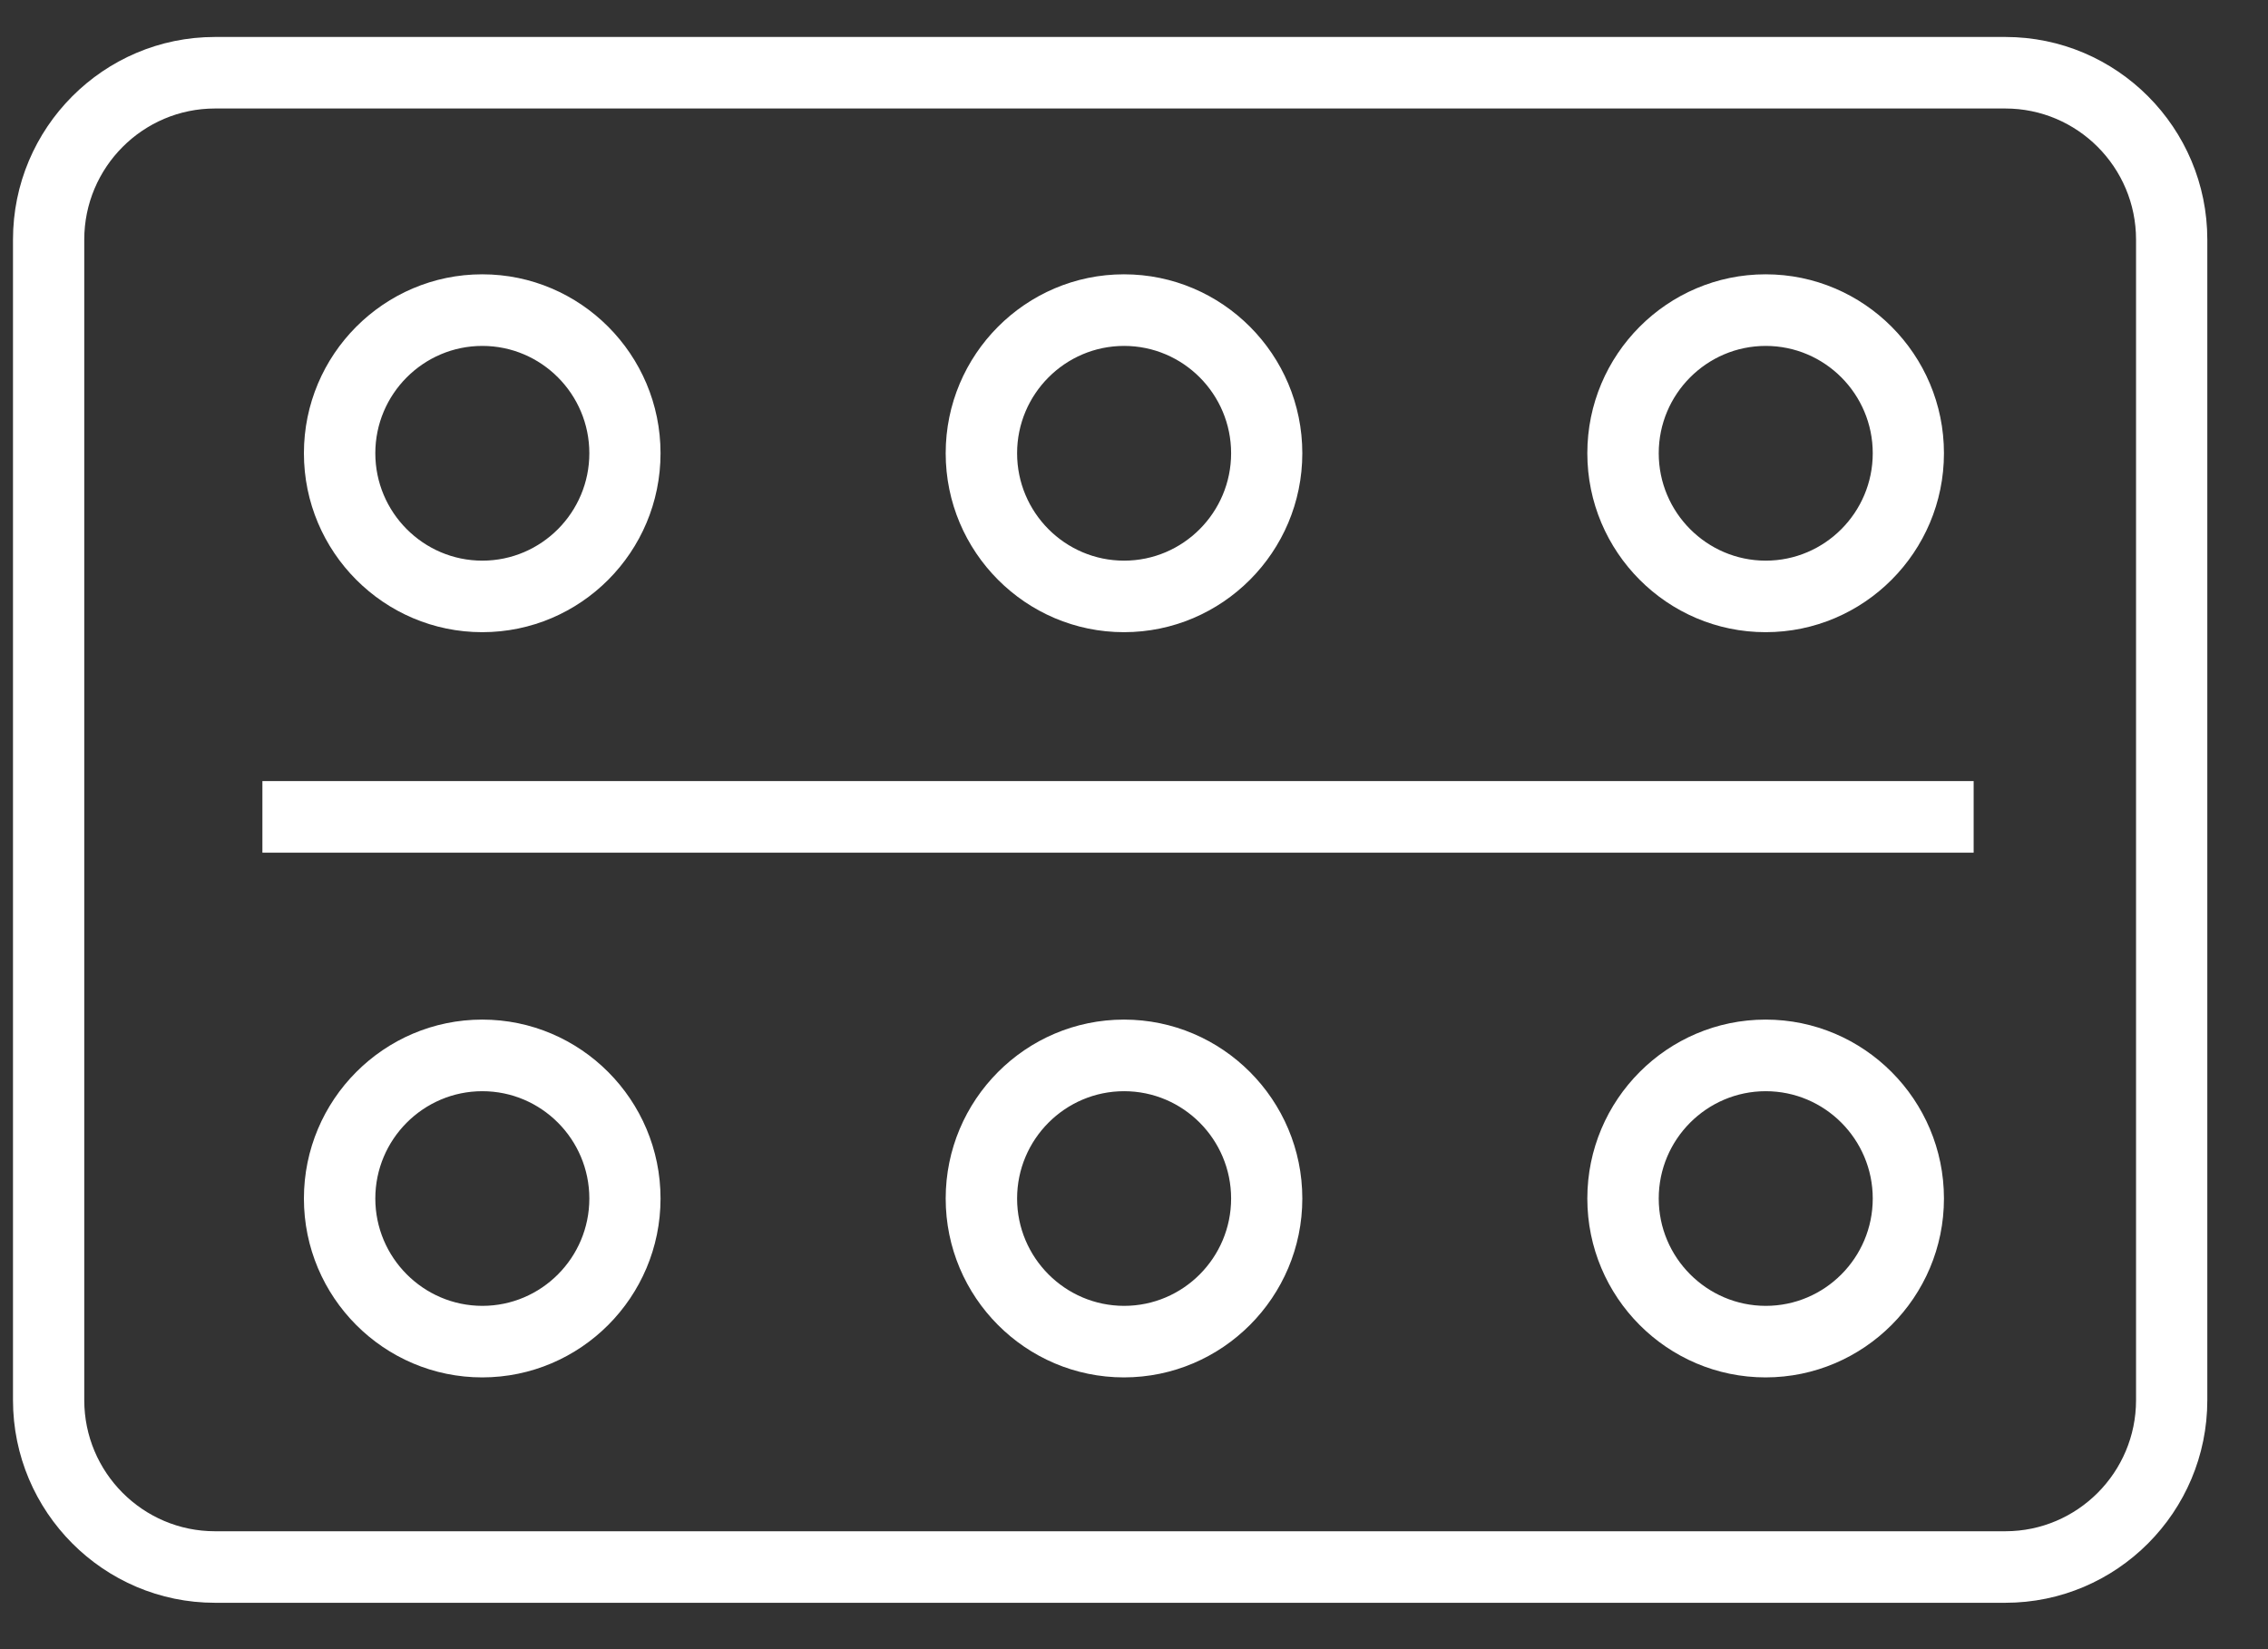
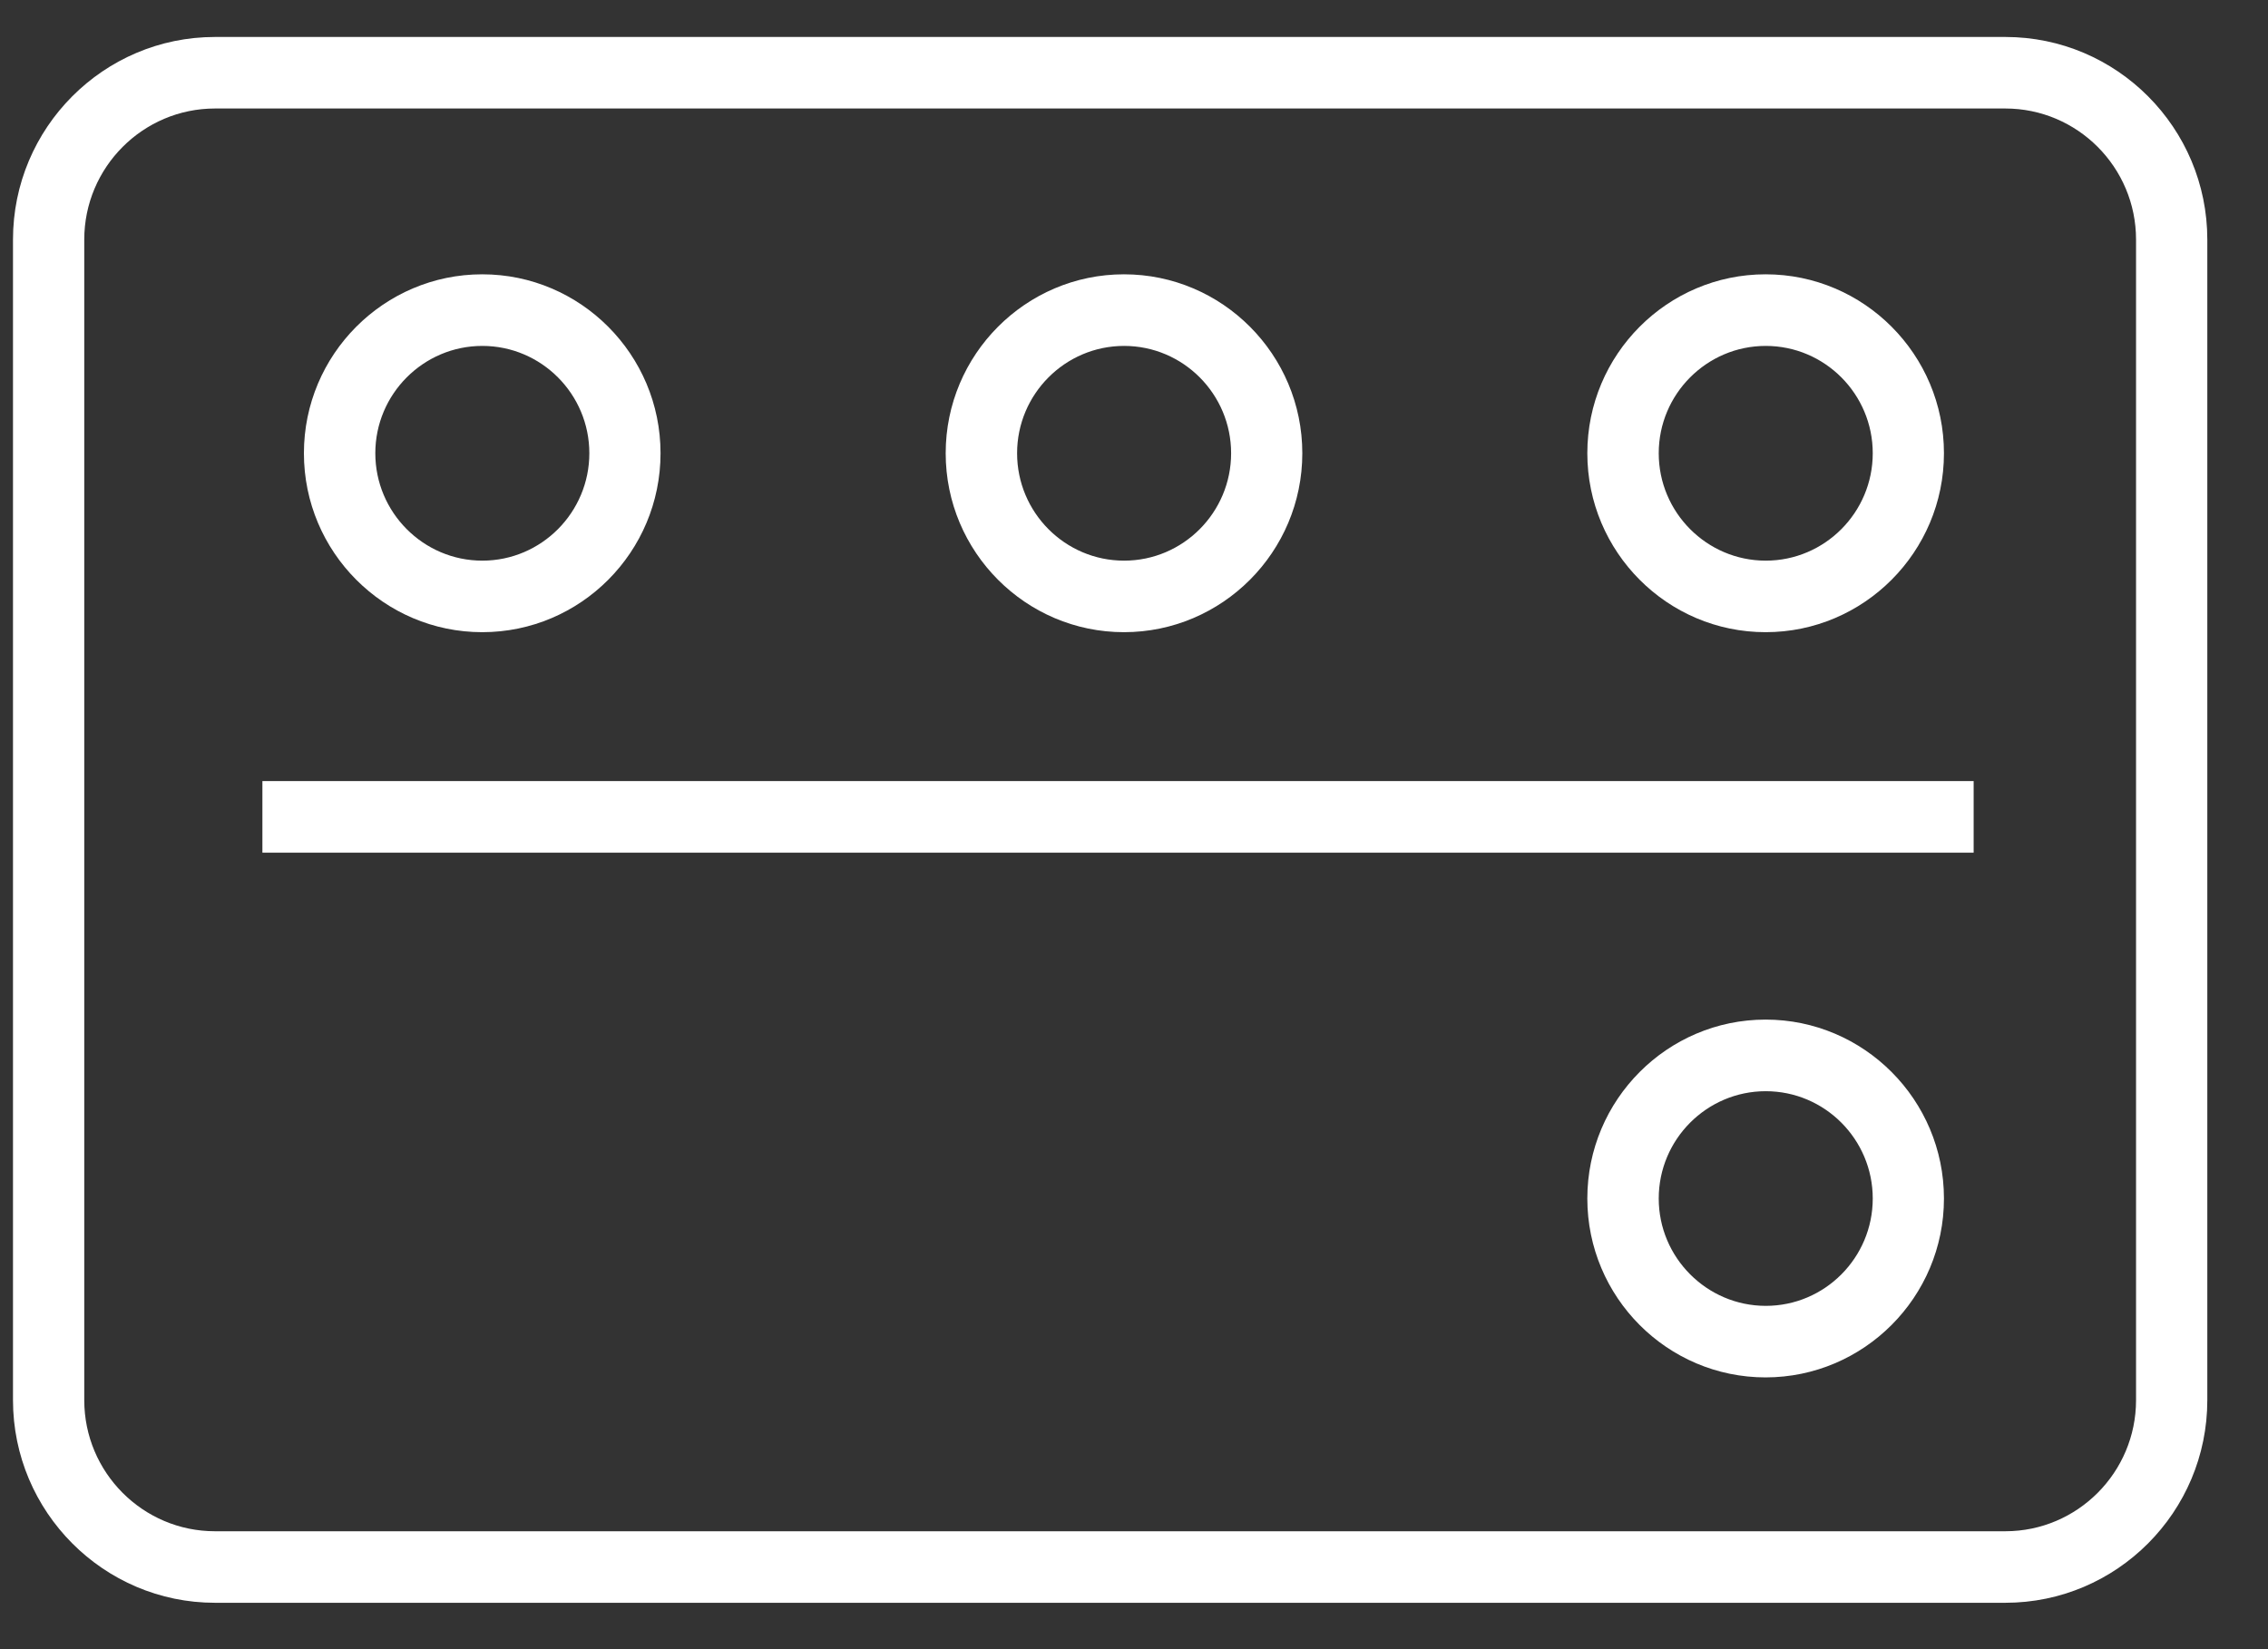
<svg xmlns="http://www.w3.org/2000/svg" viewBox="0 0 33 24" version="1.1">
  <rect x="0" y="0" width="33" height="24" fill="#333333" stroke="none" />
  <g id="Symbols" stroke="none" stroke-width="1" fill="none" fill-rule="evenodd">
    <g id="Read-more" transform="translate(-838, -543)" fill="#FFFFFF" fill-rule="nonzero">
      <g id="Card-2">
        <g transform="translate(535, 302.5)">
          <g id="Group-2" transform="translate(289, 222.712)">
            <g id="np_medicine_748133_FFFFFF" transform="translate(30, 29.894) rotate(-270) translate(-30, -29.894) translate(18, 13.452)">
              <path d="M20.27,0.325 L3.381,0.325 C1.754,0.325 0.432,1.642 0.432,3.264 L0.432,29.314 C0.432,30.935 1.754,32.253 3.381,32.253 L20.27,32.253 C21.896,32.253 23.219,30.933 23.219,29.314 L23.219,3.264 C23.219,1.642 21.896,0.325 20.27,0.325 Z M22.178,29.314 C22.178,30.363 21.322,31.216 20.27,31.216 L3.381,31.216 C2.328,31.216 1.473,30.361 1.473,29.314 L1.473,3.264 C1.473,2.215 2.328,1.362 3.381,1.362 L20.27,1.362 C21.322,1.362 22.178,2.215 22.178,3.264 L22.178,29.314 Z" id="Shape" />
              <polygon id="Path" points="11.261 3.725 12.303 3.725 12.303 28.624 11.261 28.624" />
              <path d="M6.49,4.157 C5.054,4.157 3.886,5.321 3.886,6.752 C3.886,8.182 5.054,9.346 6.49,9.346 C7.926,9.346 9.094,8.182 9.094,6.752 C9.094,5.321 7.926,4.157 6.49,4.157 Z M6.49,8.307 C5.629,8.307 4.928,7.608 4.928,6.75 C4.928,5.891 5.629,5.193 6.49,5.193 C7.351,5.193 8.053,5.891 8.053,6.75 C8.053,7.608 7.351,8.307 6.49,8.307 Z" id="Shape" />
              <path d="M6.49,13.493 C5.054,13.493 3.886,14.657 3.886,16.088 C3.886,17.518 5.054,18.682 6.49,18.682 C7.926,18.682 9.094,17.518 9.094,16.088 C9.094,14.657 7.926,13.493 6.49,13.493 Z M6.49,17.643 C5.629,17.643 4.928,16.944 4.928,16.086 C4.928,15.227 5.629,14.529 6.49,14.529 C7.351,14.529 8.053,15.227 8.053,16.086 C8.053,16.946 7.351,17.643 6.49,17.643 Z" id="Shape" />
              <path d="M6.49,22.831 C5.054,22.831 3.886,23.995 3.886,25.425 C3.886,26.856 5.054,28.02 6.49,28.02 C7.926,28.02 9.094,26.856 9.094,25.425 C9.094,23.993 7.926,22.831 6.49,22.831 L6.49,22.831 Z M6.49,26.981 C5.629,26.981 4.928,26.282 4.928,25.424 C4.928,24.565 5.629,23.867 6.49,23.867 C7.351,23.867 8.053,24.565 8.053,25.424 C8.053,26.282 7.351,26.981 6.49,26.981 Z" id="Shape" />
              <path d="M17.336,4.157 C15.9,4.157 14.732,5.321 14.732,6.752 C14.732,8.182 15.9,9.346 17.336,9.346 C18.772,9.346 19.939,8.182 19.939,6.752 C19.938,5.321 18.77,4.157 17.336,4.157 L17.336,4.157 Z M17.336,8.307 C16.475,8.307 15.774,7.608 15.774,6.75 C15.774,5.891 16.475,5.193 17.336,5.193 C18.197,5.193 18.898,5.891 18.898,6.75 C18.897,7.608 18.195,8.307 17.336,8.307 Z" id="Shape" />
-               <path d="M17.336,13.493 C15.9,13.493 14.732,14.657 14.732,16.088 C14.732,17.518 15.9,18.682 17.336,18.682 C18.772,18.682 19.939,17.518 19.939,16.088 C19.938,14.657 18.77,13.493 17.336,13.493 L17.336,13.493 Z M17.336,17.643 C16.475,17.643 15.774,16.944 15.774,16.086 C15.774,15.227 16.475,14.529 17.336,14.529 C18.197,14.529 18.898,15.227 18.898,16.086 C18.897,16.946 18.195,17.643 17.336,17.643 Z" id="Shape" />
-               <path d="M17.336,22.831 C15.9,22.831 14.732,23.995 14.732,25.425 C14.732,26.856 15.9,28.02 17.336,28.02 C18.772,28.02 19.939,26.856 19.939,25.425 C19.938,23.993 18.77,22.831 17.336,22.831 L17.336,22.831 Z M17.336,26.981 C16.475,26.981 15.774,26.282 15.774,25.424 C15.774,24.565 16.475,23.867 17.336,23.867 C18.197,23.867 18.898,24.565 18.898,25.424 C18.897,26.282 18.195,26.981 17.336,26.981 Z" id="Shape" />
            </g>
          </g>
        </g>
      </g>
    </g>
  </g>
</svg>